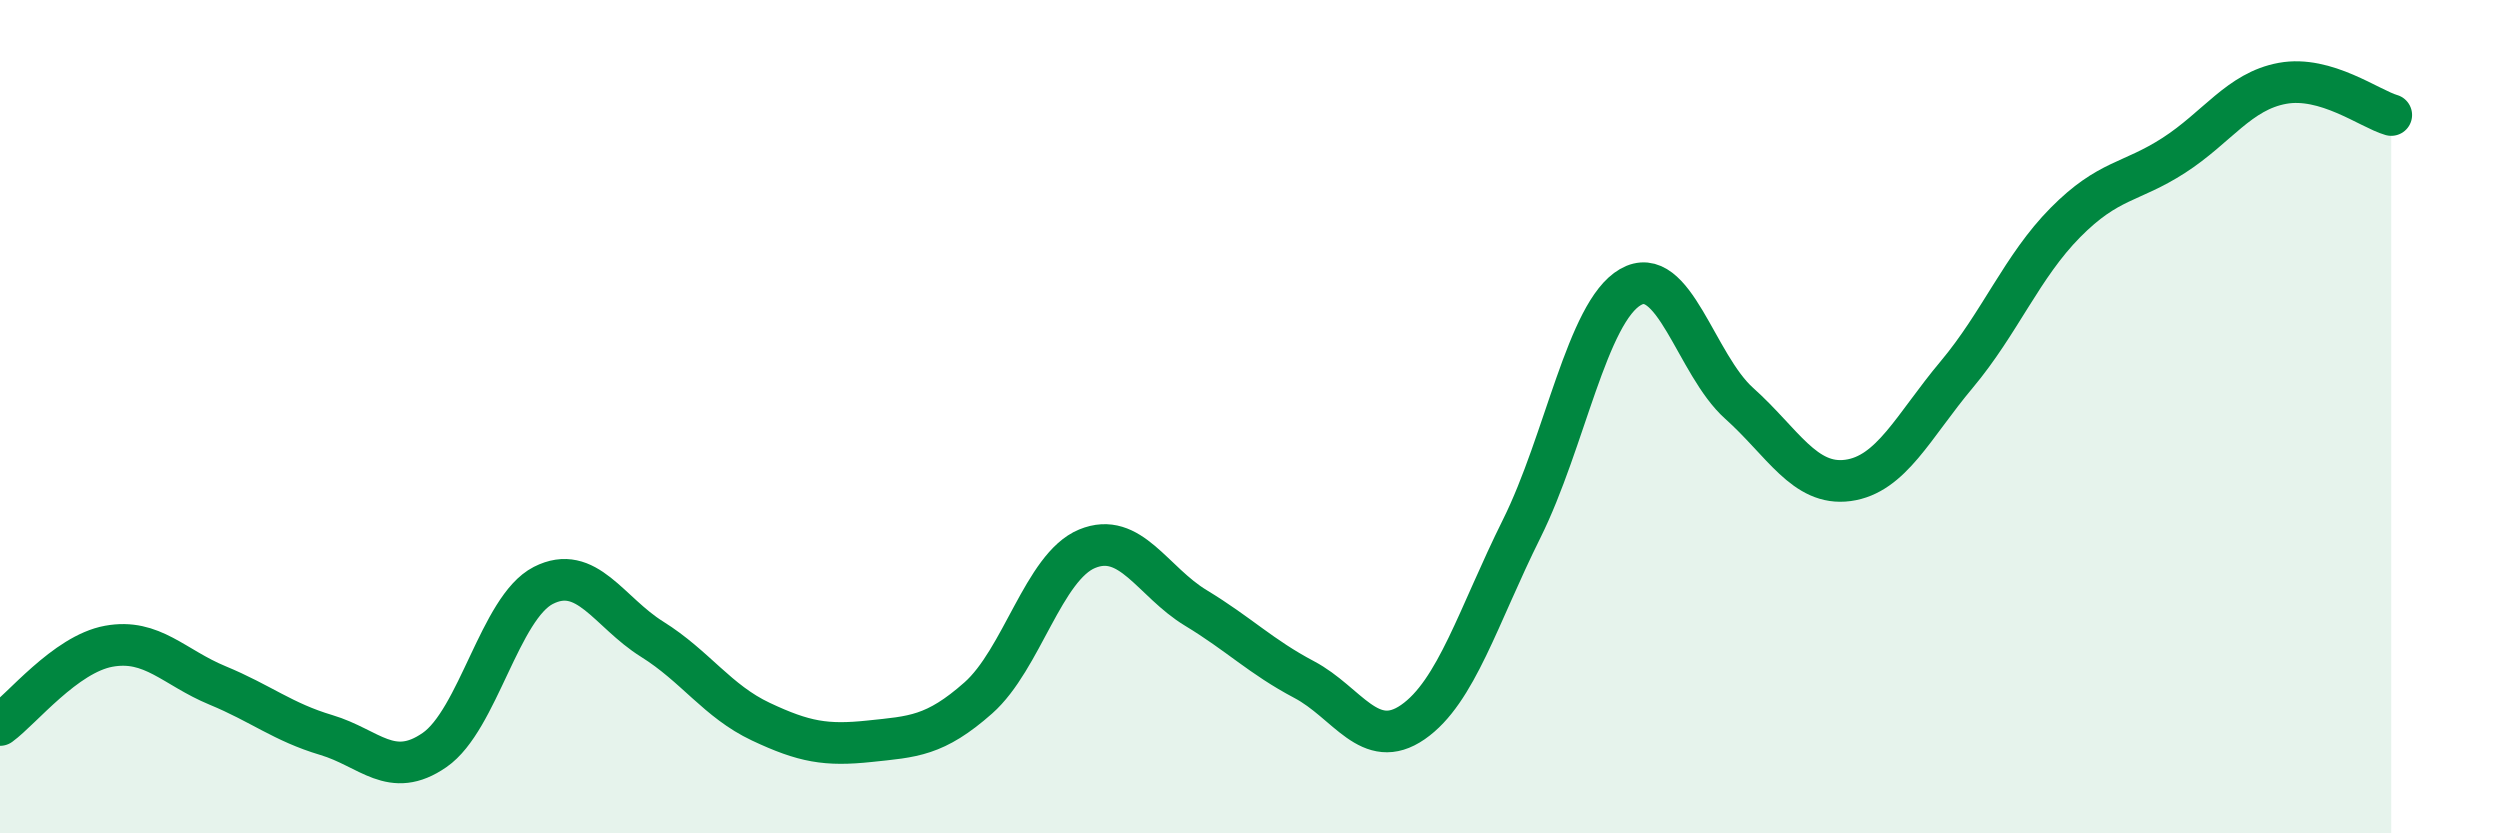
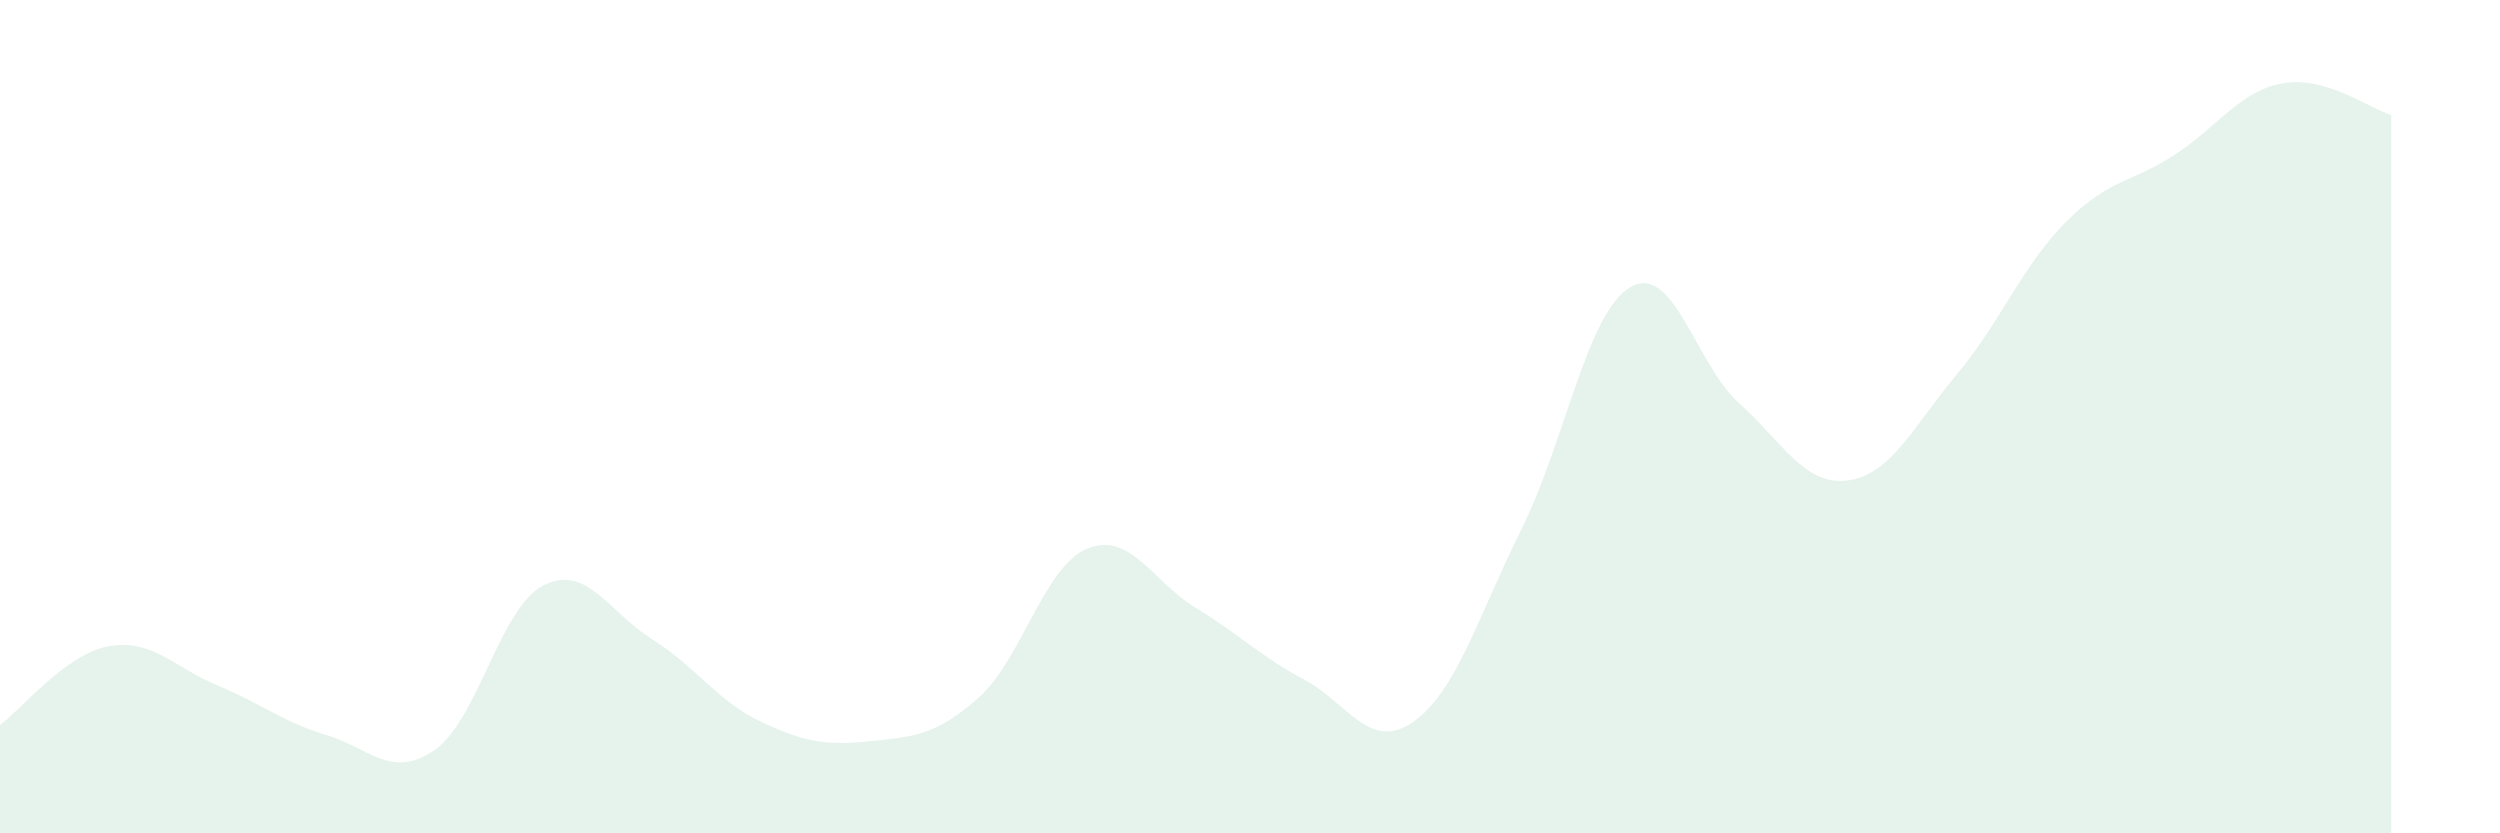
<svg xmlns="http://www.w3.org/2000/svg" width="60" height="20" viewBox="0 0 60 20">
  <path d="M 0,17.4 C 0.52,17.02 1.57,15.7 2.61,15.51 C 3.65,15.32 4.18,16.02 5.22,16.45 C 6.26,16.88 6.79,17.33 7.83,17.64 C 8.87,17.95 9.39,18.72 10.43,18 C 11.47,17.28 12,14.58 13.04,14.05 C 14.08,13.52 14.61,14.69 15.65,15.34 C 16.69,15.99 17.22,16.83 18.26,17.32 C 19.3,17.81 19.83,17.9 20.87,17.79 C 21.91,17.68 22.44,17.67 23.48,16.75 C 24.52,15.83 25.05,13.6 26.09,13.17 C 27.13,12.74 27.66,13.96 28.7,14.59 C 29.74,15.22 30.26,15.76 31.3,16.31 C 32.34,16.86 32.87,18.05 33.91,17.33 C 34.95,16.61 35.48,14.78 36.52,12.69 C 37.56,10.6 38.09,7.49 39.13,6.89 C 40.17,6.29 40.7,8.75 41.74,9.68 C 42.78,10.61 43.31,11.67 44.35,11.53 C 45.39,11.39 45.92,10.23 46.96,8.99 C 48,7.75 48.53,6.39 49.57,5.34 C 50.61,4.29 51.13,4.4 52.17,3.73 C 53.21,3.06 53.74,2.19 54.78,2 C 55.82,1.81 56.87,2.61 57.39,2.76L57.39 20L0 20Z" fill="#008740" opacity="0.1" stroke-linecap="round" stroke-linejoin="round" />
-   <path d="M 0,17.4 C 0.52,17.02 1.57,15.7 2.61,15.51 C 3.65,15.32 4.18,16.02 5.22,16.45 C 6.26,16.88 6.79,17.33 7.83,17.64 C 8.87,17.95 9.39,18.72 10.43,18 C 11.47,17.28 12,14.58 13.04,14.05 C 14.08,13.52 14.61,14.69 15.65,15.34 C 16.69,15.99 17.22,16.83 18.26,17.32 C 19.3,17.81 19.83,17.9 20.87,17.79 C 21.91,17.68 22.44,17.67 23.48,16.75 C 24.52,15.83 25.05,13.6 26.09,13.17 C 27.13,12.74 27.66,13.96 28.7,14.59 C 29.74,15.22 30.26,15.76 31.3,16.31 C 32.34,16.86 32.87,18.05 33.91,17.33 C 34.95,16.61 35.48,14.78 36.52,12.69 C 37.56,10.6 38.09,7.49 39.13,6.89 C 40.17,6.29 40.7,8.75 41.74,9.68 C 42.78,10.61 43.31,11.67 44.35,11.53 C 45.39,11.39 45.92,10.23 46.96,8.99 C 48,7.75 48.53,6.39 49.57,5.34 C 50.61,4.29 51.13,4.4 52.17,3.73 C 53.21,3.06 53.74,2.19 54.78,2 C 55.82,1.81 56.87,2.61 57.39,2.76" stroke="#008740" stroke-width="1" fill="none" stroke-linecap="round" stroke-linejoin="round" />
</svg>